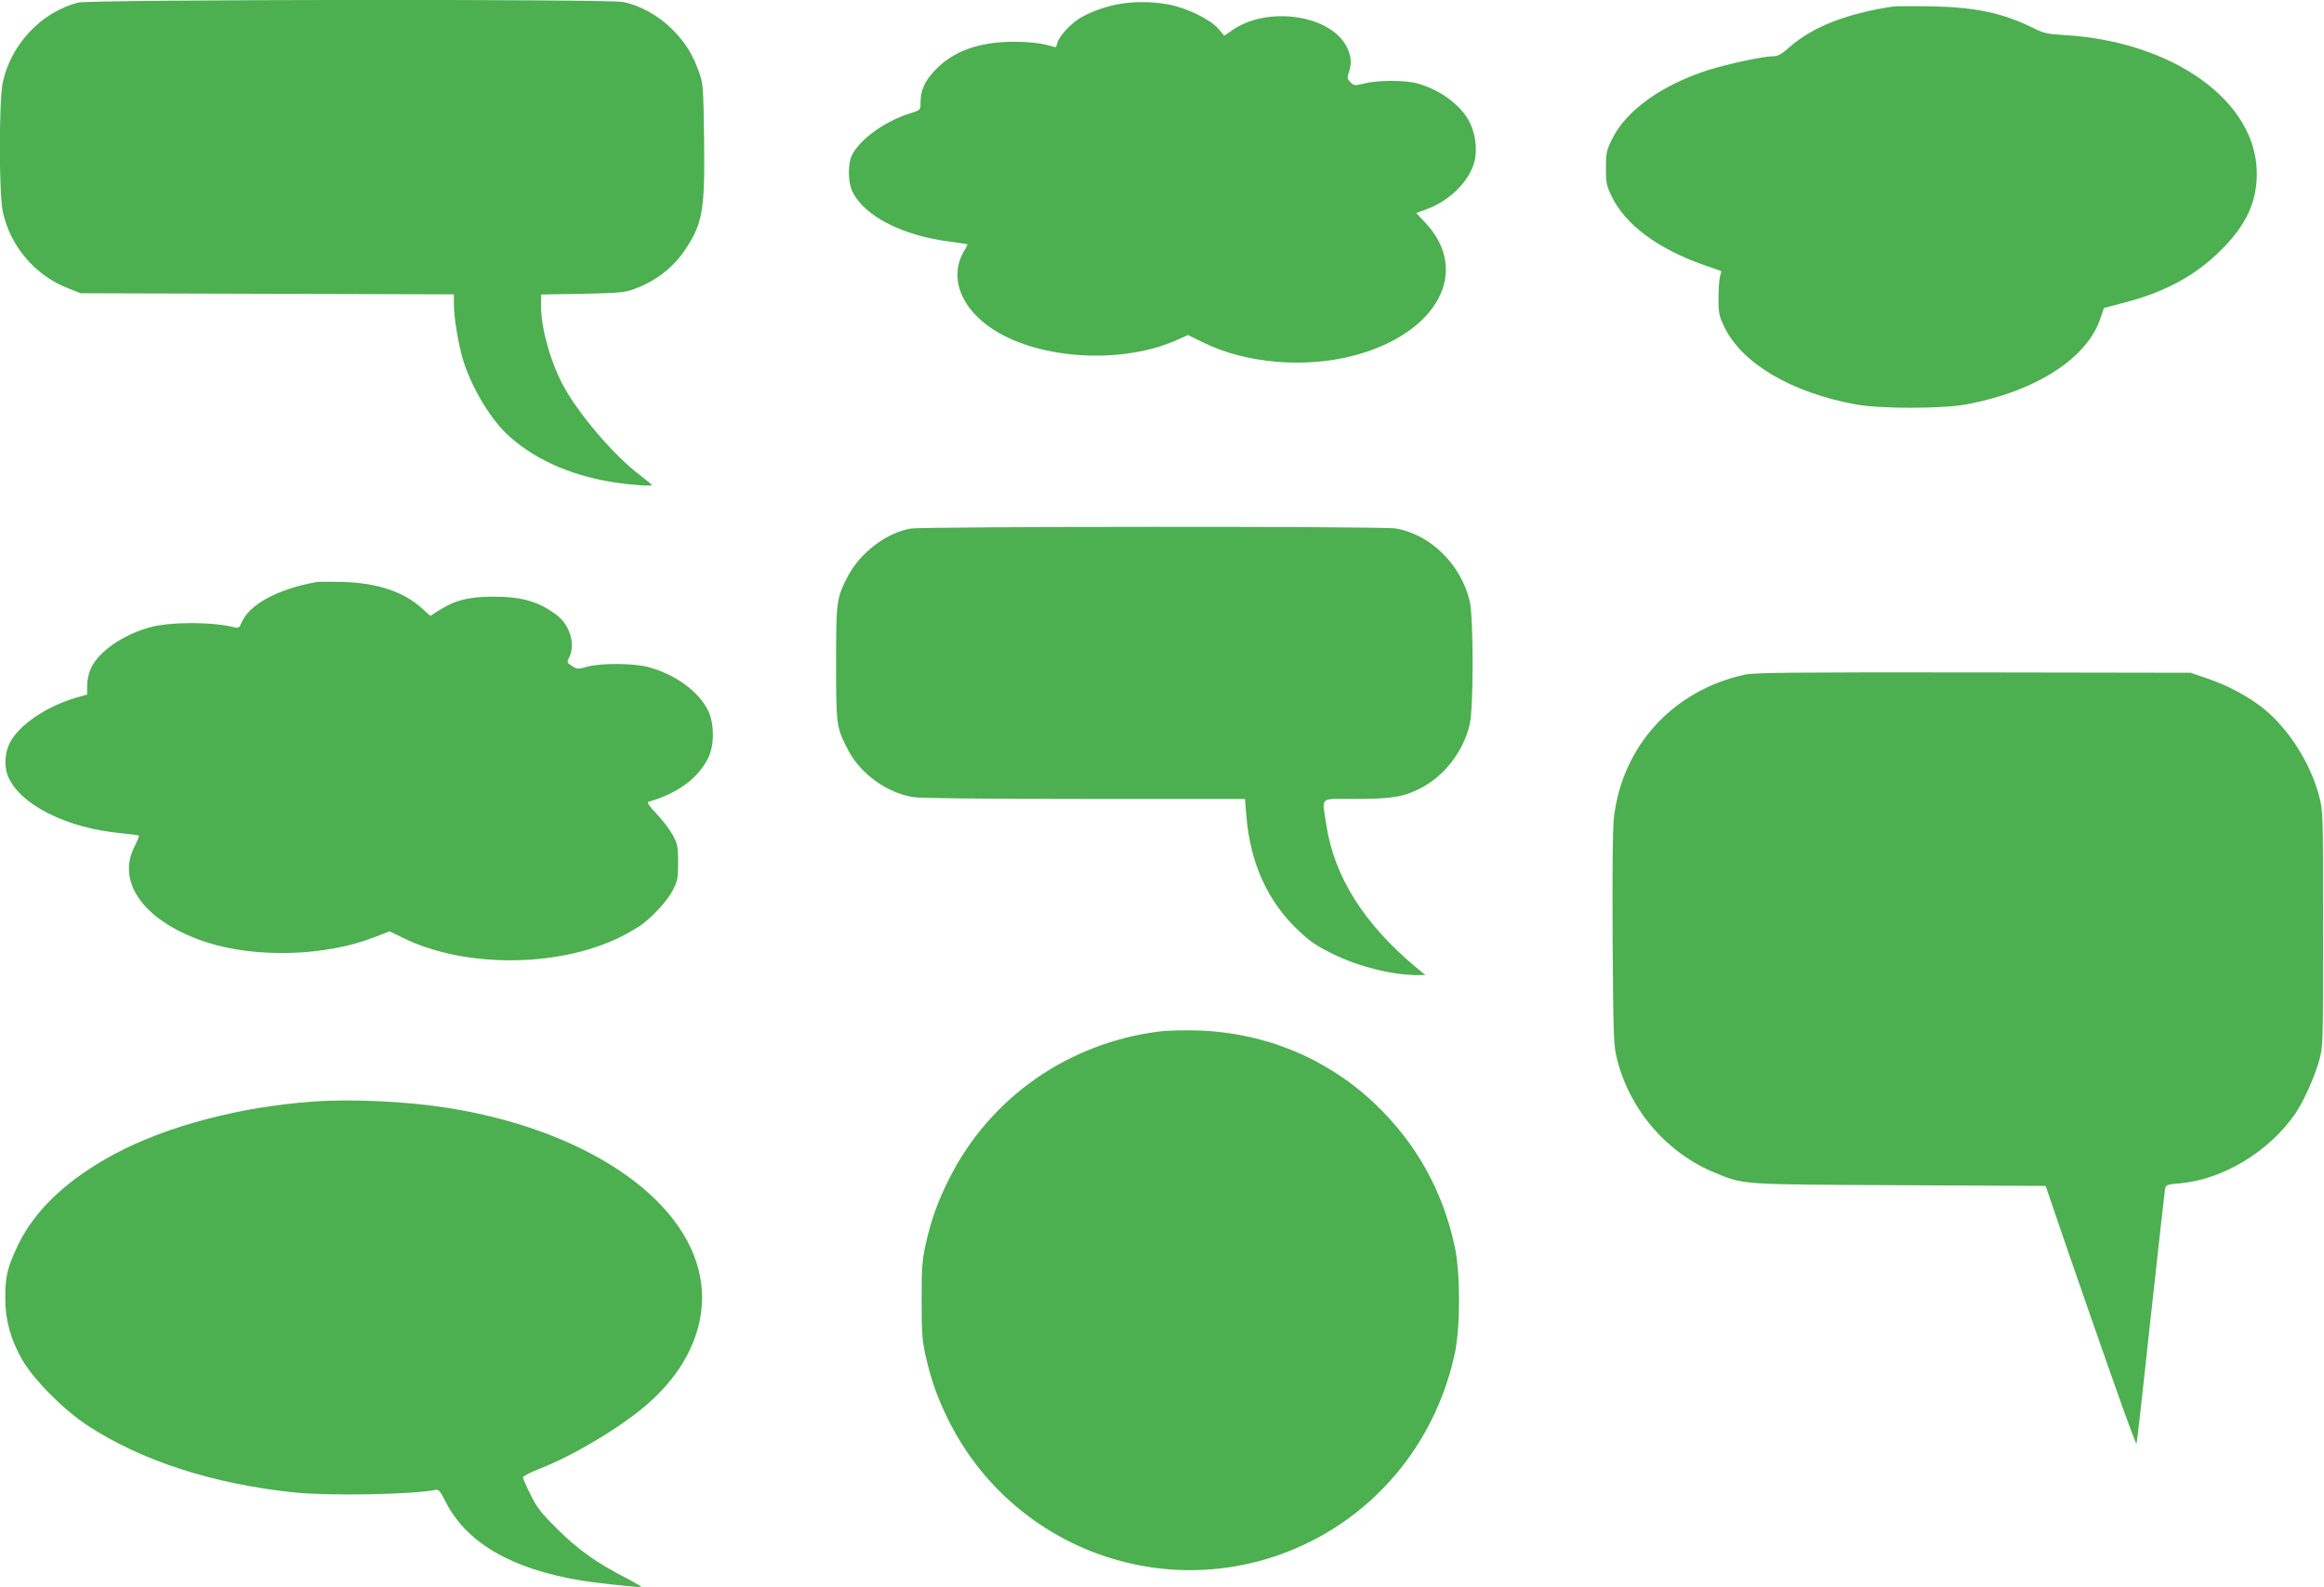
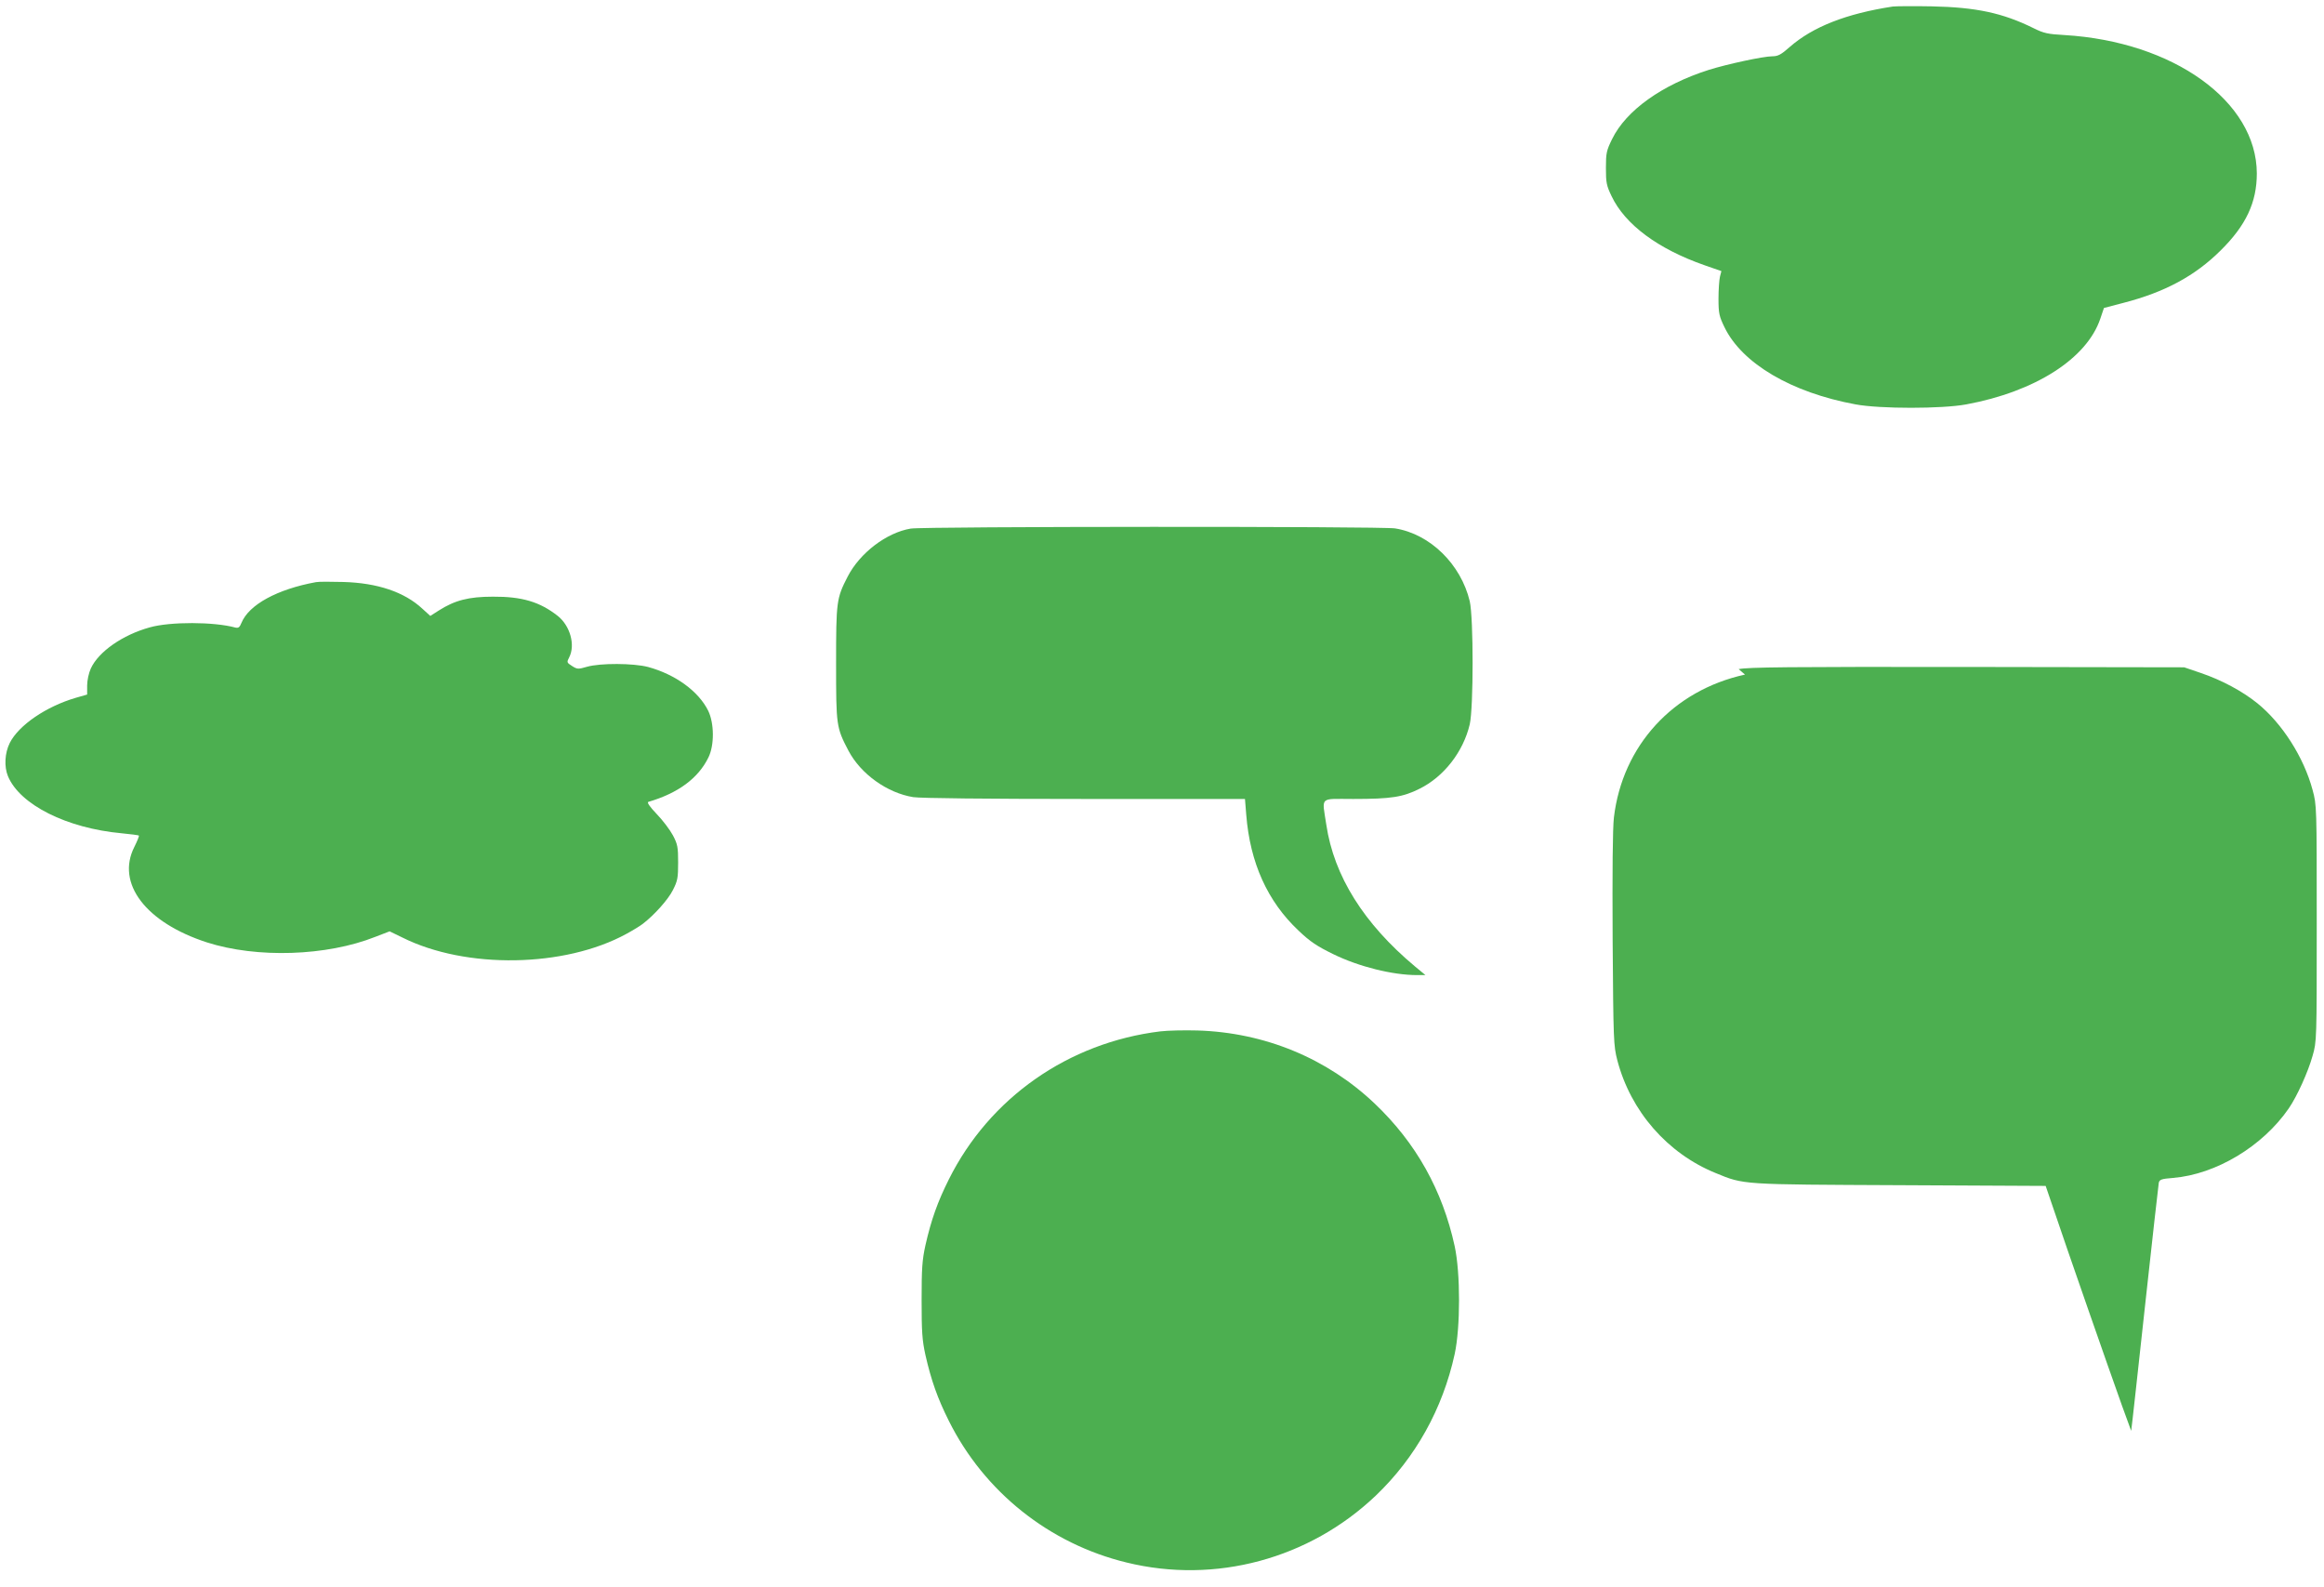
<svg xmlns="http://www.w3.org/2000/svg" version="1.0" width="1280pt" height="874pt" viewBox="0 0 1280 874" preserveAspectRatio="xMidYMid meet">
  <g transform="translate(0,874) scale(0.1,-0.1)" fill="#4caf50" stroke="none">
-     <path d="M433 8726 c-203 -50 -373 -229 -418 -441 -21 -99 -21 -611 0 -709 41 -192 178 -353 361 -424 l69 -27 1028 -3 1027 -3 0 -58 c0 -66 23 -208 47 -291 41 -145 142 -319 237 -413 140 -137 347 -233 589 -272 102 -16 217 -24 217 -16 -1 3 -28 26 -61 51 -146 108 -356 355 -435 512 -67 131 -114 307 -114 422 l0 64 228 4 c199 4 234 7 284 26 118 43 212 115 279 213 99 146 112 220 107 611 -4 285 -5 307 -27 368 -35 100 -78 169 -152 242 -74 73 -173 128 -267 147 -82 17 -2929 14 -2999 -3z" />
-     <path d="M6150 8715 c-76 -15 -154 -45 -207 -78 -49 -31 -111 -99 -119 -132 -3 -14 -8 -25 -10 -25 -1 0 -29 7 -61 15 -34 9 -102 15 -169 15 -194 0 -338 -53 -437 -160 -56 -60 -77 -109 -77 -177 0 -39 0 -39 -57 -57 -137 -43 -272 -139 -319 -227 -25 -48 -25 -151 1 -204 66 -136 276 -243 539 -276 50 -7 92 -13 94 -14 2 -1 -6 -18 -18 -37 -90 -153 -10 -338 196 -454 264 -148 692 -164 977 -36 l60 27 86 -42 c233 -115 564 -143 836 -69 456 124 636 465 384 731 l-49 52 58 21 c120 44 224 143 258 246 23 67 14 160 -20 230 -47 95 -161 181 -291 217 -65 18 -215 18 -288 0 -55 -14 -59 -13 -79 6 -18 19 -19 25 -9 54 15 44 14 83 -5 127 -76 184 -429 245 -632 109 l-49 -34 -32 38 c-43 51 -173 115 -274 134 -94 18 -198 18 -287 0z" />
    <path d="M10425 8704 c-255 -39 -440 -111 -568 -223 -47 -42 -65 -51 -95 -51 -50 0 -249 -43 -351 -75 -257 -82 -455 -223 -532 -381 -31 -63 -34 -77 -34 -159 0 -80 3 -97 31 -155 74 -156 255 -291 513 -381 l92 -32 -8 -31 c-4 -17 -8 -71 -8 -121 0 -81 4 -97 33 -157 97 -200 369 -360 722 -425 134 -25 476 -25 610 0 379 70 664 252 738 472 l20 59 107 28 c229 59 395 149 535 288 141 139 200 266 200 425 -1 397 -459 726 -1060 762 -91 5 -114 10 -170 38 -170 84 -317 115 -560 120 -102 2 -198 1 -215 -1z" />
    <path d="M5016 5829 c-133 -22 -280 -134 -347 -264 -62 -120 -64 -137 -64 -480 0 -341 1 -351 68 -479 68 -129 214 -233 357 -256 40 -6 401 -10 946 -10 l881 0 7 -87 c21 -265 117 -477 288 -638 65 -62 102 -86 192 -130 141 -69 327 -115 461 -115 l46 0 -58 48 c-282 236 -446 498 -488 780 -24 159 -41 142 148 142 209 0 273 10 365 56 134 66 241 203 277 355 21 92 21 586 0 678 -49 204 -218 370 -411 401 -73 12 -2597 11 -2668 -1z" />
    <path d="M1740 5534 c-213 -39 -369 -124 -410 -224 -10 -25 -17 -30 -34 -26 -117 32 -358 33 -471 1 -149 -41 -283 -134 -325 -227 -11 -24 -20 -65 -20 -93 l0 -50 -63 -18 c-163 -48 -313 -150 -363 -248 -28 -56 -32 -131 -10 -184 66 -157 323 -286 626 -314 50 -5 93 -10 95 -13 2 -2 -9 -30 -25 -62 -102 -201 63 -417 400 -526 275 -88 659 -76 928 31 l78 30 70 -34 c350 -175 894 -166 1234 20 35 19 76 44 90 55 64 49 140 134 166 186 26 51 29 67 29 152 0 85 -3 101 -29 150 -16 30 -56 83 -89 117 -39 41 -55 64 -46 67 164 48 275 130 331 245 33 67 32 187 -1 256 -53 108 -181 201 -332 242 -81 21 -262 22 -336 1 -48 -14 -54 -14 -82 4 -30 19 -30 21 -16 48 35 68 5 174 -63 228 -99 78 -198 107 -357 106 -134 0 -210 -20 -298 -76 l-47 -30 -44 40 c-99 92 -248 142 -436 147 -69 2 -136 2 -150 -1z" />
-     <path d="M9611 5025 c-396 -87 -675 -391 -722 -787 -7 -61 -9 -296 -7 -673 4 -560 5 -583 26 -665 74 -281 276 -512 541 -620 158 -65 137 -63 1017 -67 l801 -4 122 -357 c150 -434 310 -890 349 -992 l29 -74 6 44 c4 25 38 338 77 695 39 358 73 659 75 671 4 18 14 22 79 27 237 20 493 174 637 383 46 67 106 200 131 289 23 79 23 86 23 730 0 645 0 651 -23 735 -48 179 -167 366 -304 477 -83 67 -197 128 -312 167 l-91 31 -1195 2 c-992 1 -1206 -1 -1259 -12z" />
+     <path d="M9611 5025 c-396 -87 -675 -391 -722 -787 -7 -61 -9 -296 -7 -673 4 -560 5 -583 26 -665 74 -281 276 -512 541 -620 158 -65 137 -63 1017 -67 l801 -4 122 -357 c150 -434 310 -890 349 -992 c4 25 38 338 77 695 39 358 73 659 75 671 4 18 14 22 79 27 237 20 493 174 637 383 46 67 106 200 131 289 23 79 23 86 23 730 0 645 0 651 -23 735 -48 179 -167 366 -304 477 -83 67 -197 128 -312 167 l-91 31 -1195 2 c-992 1 -1206 -1 -1259 -12z" />
    <path d="M6390 3060 c-506 -62 -940 -366 -1164 -815 -62 -124 -97 -222 -129 -363 -18 -82 -21 -128 -21 -302 0 -174 3 -220 21 -302 32 -141 67 -239 129 -363 195 -391 554 -677 979 -780 489 -120 1006 20 1372 368 219 209 369 478 435 780 32 148 32 446 0 594 -67 308 -213 569 -440 785 -263 250 -607 392 -977 403 -71 2 -164 0 -205 -5z" />
-     <path d="M1720 2673 c-401 -29 -798 -134 -1085 -286 -263 -141 -441 -308 -535 -502 -59 -124 -71 -172 -71 -294 0 -120 29 -226 92 -337 60 -107 229 -278 359 -363 300 -197 697 -325 1150 -371 192 -19 654 -10 767 15 18 4 26 -4 53 -57 113 -231 363 -378 750 -442 84 -14 290 -36 330 -36 8 0 -30 23 -84 51 -157 80 -263 155 -377 269 -88 87 -113 119 -147 189 -23 46 -42 89 -42 95 0 6 44 29 98 50 180 70 436 223 583 349 234 201 342 459 295 706 -83 439 -639 811 -1392 930 -228 36 -531 50 -744 34z" />
  </g>
</svg>